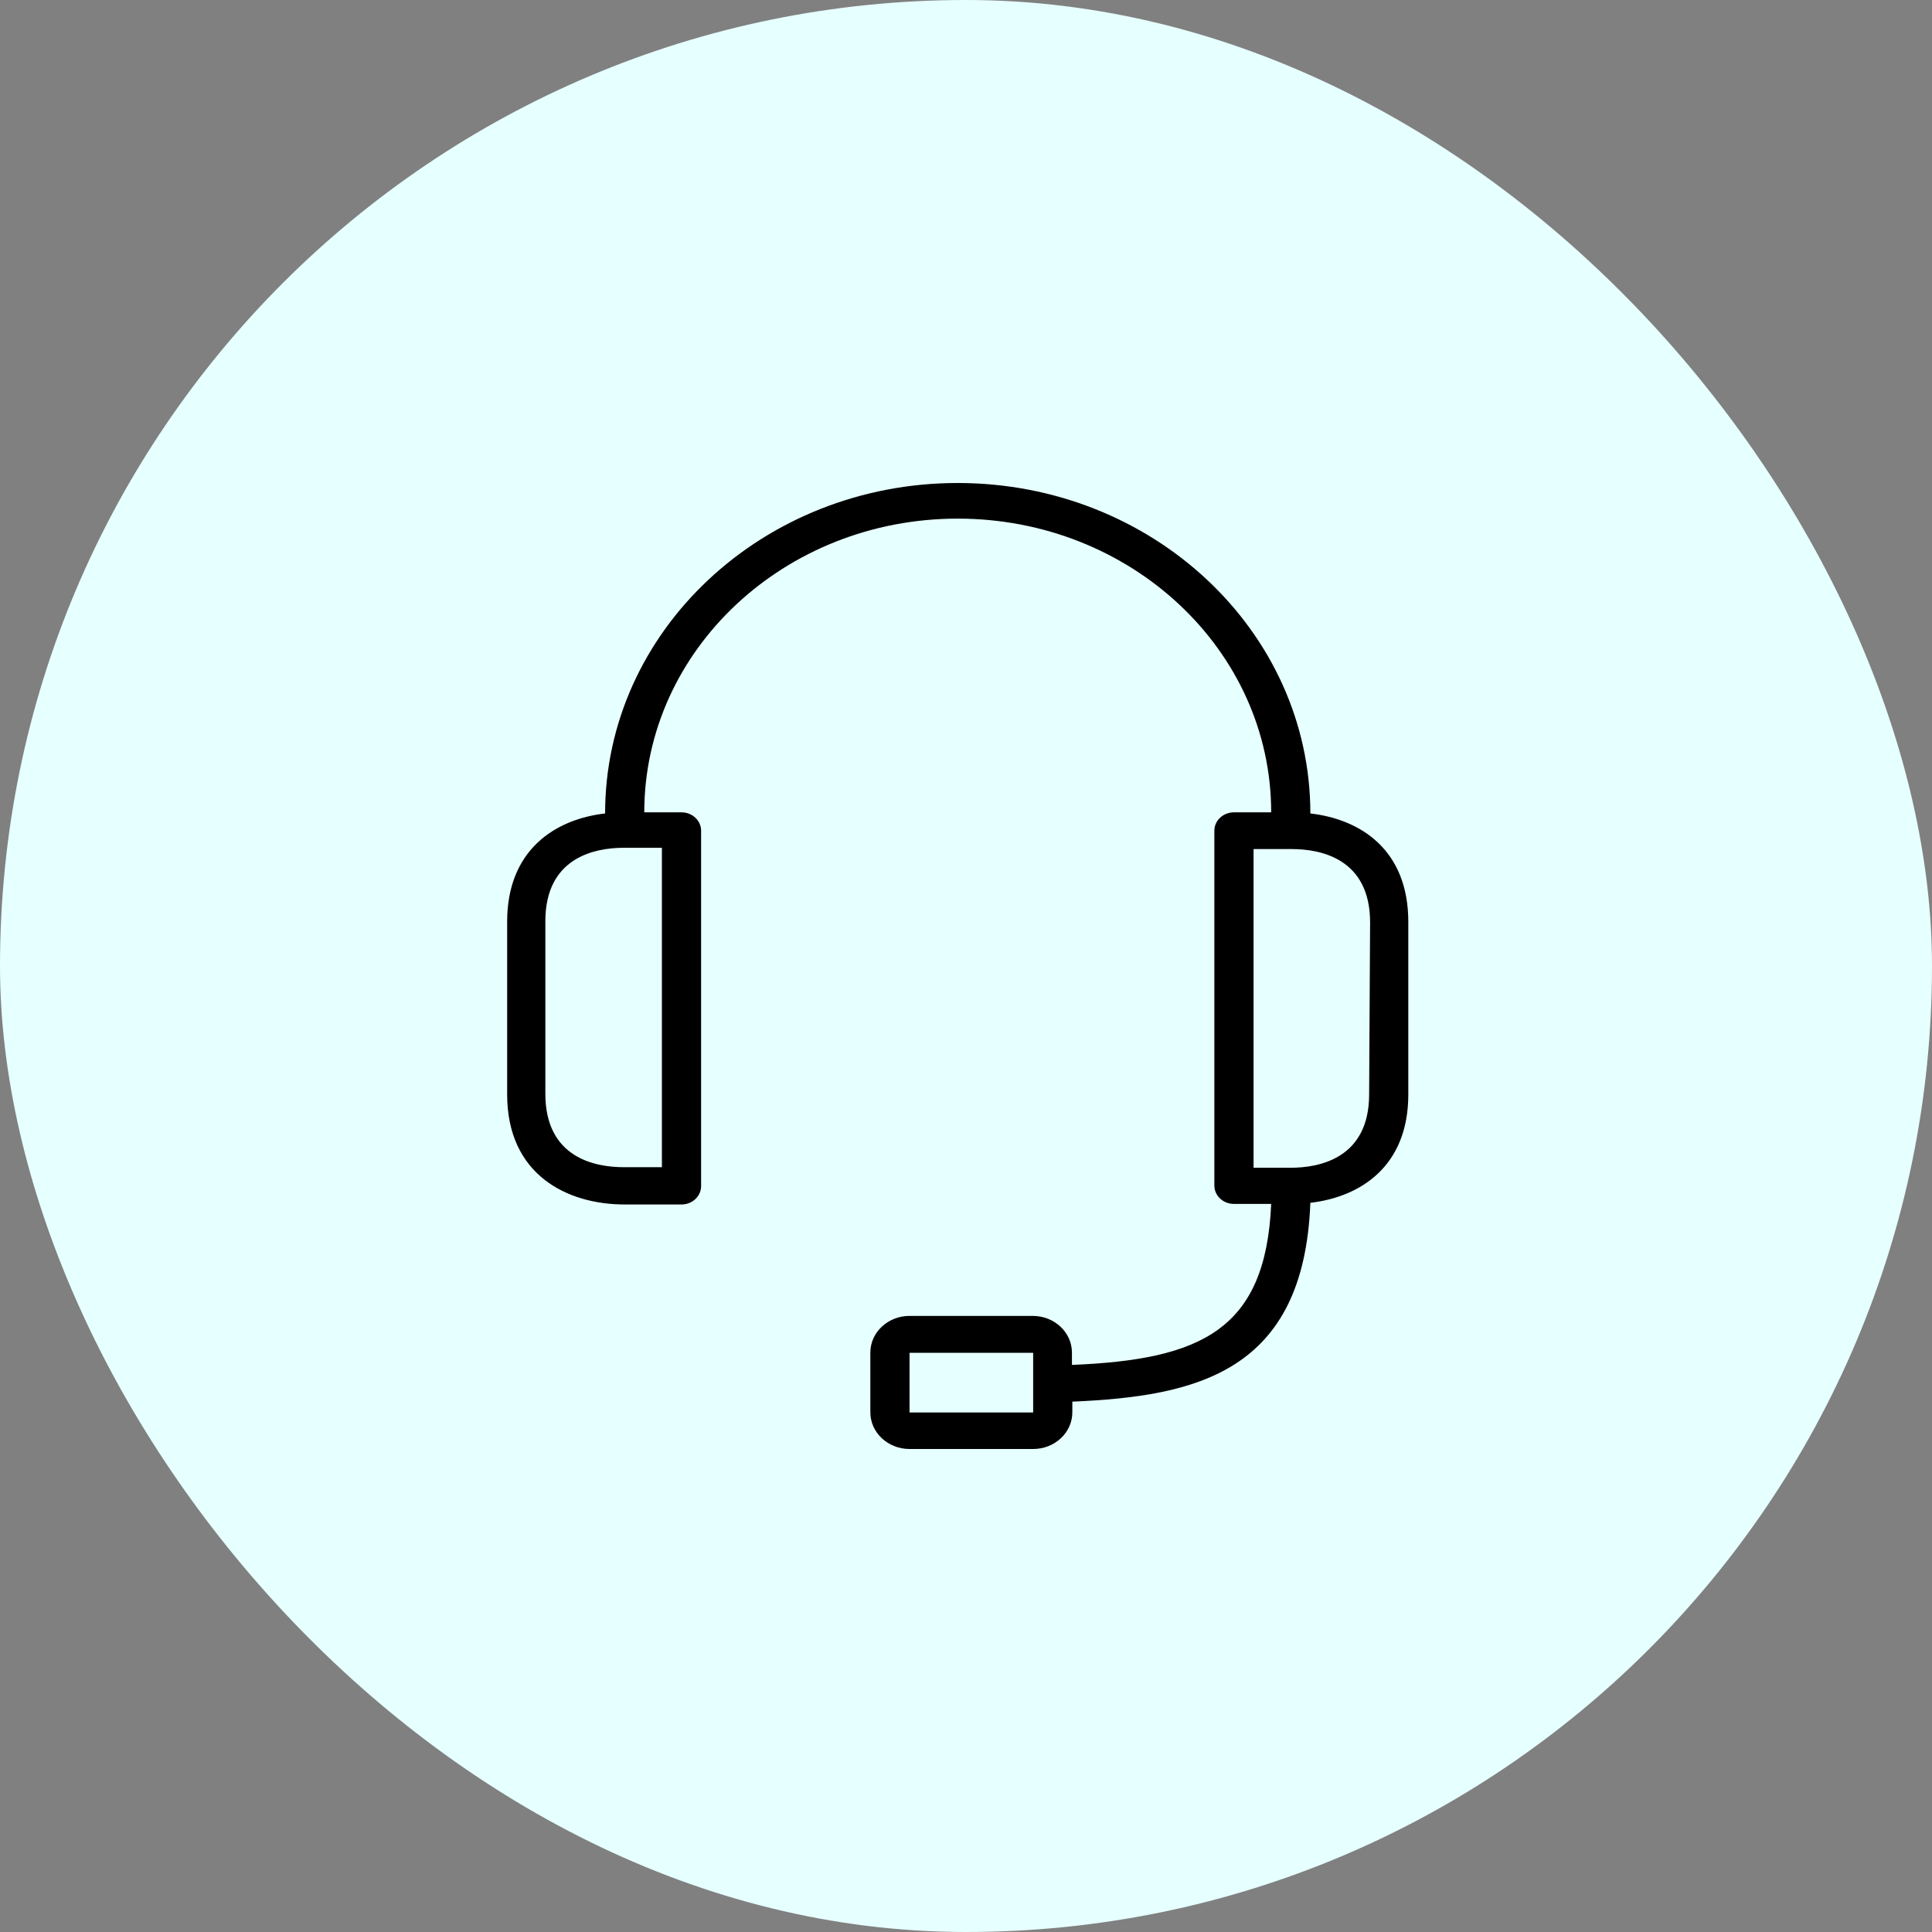
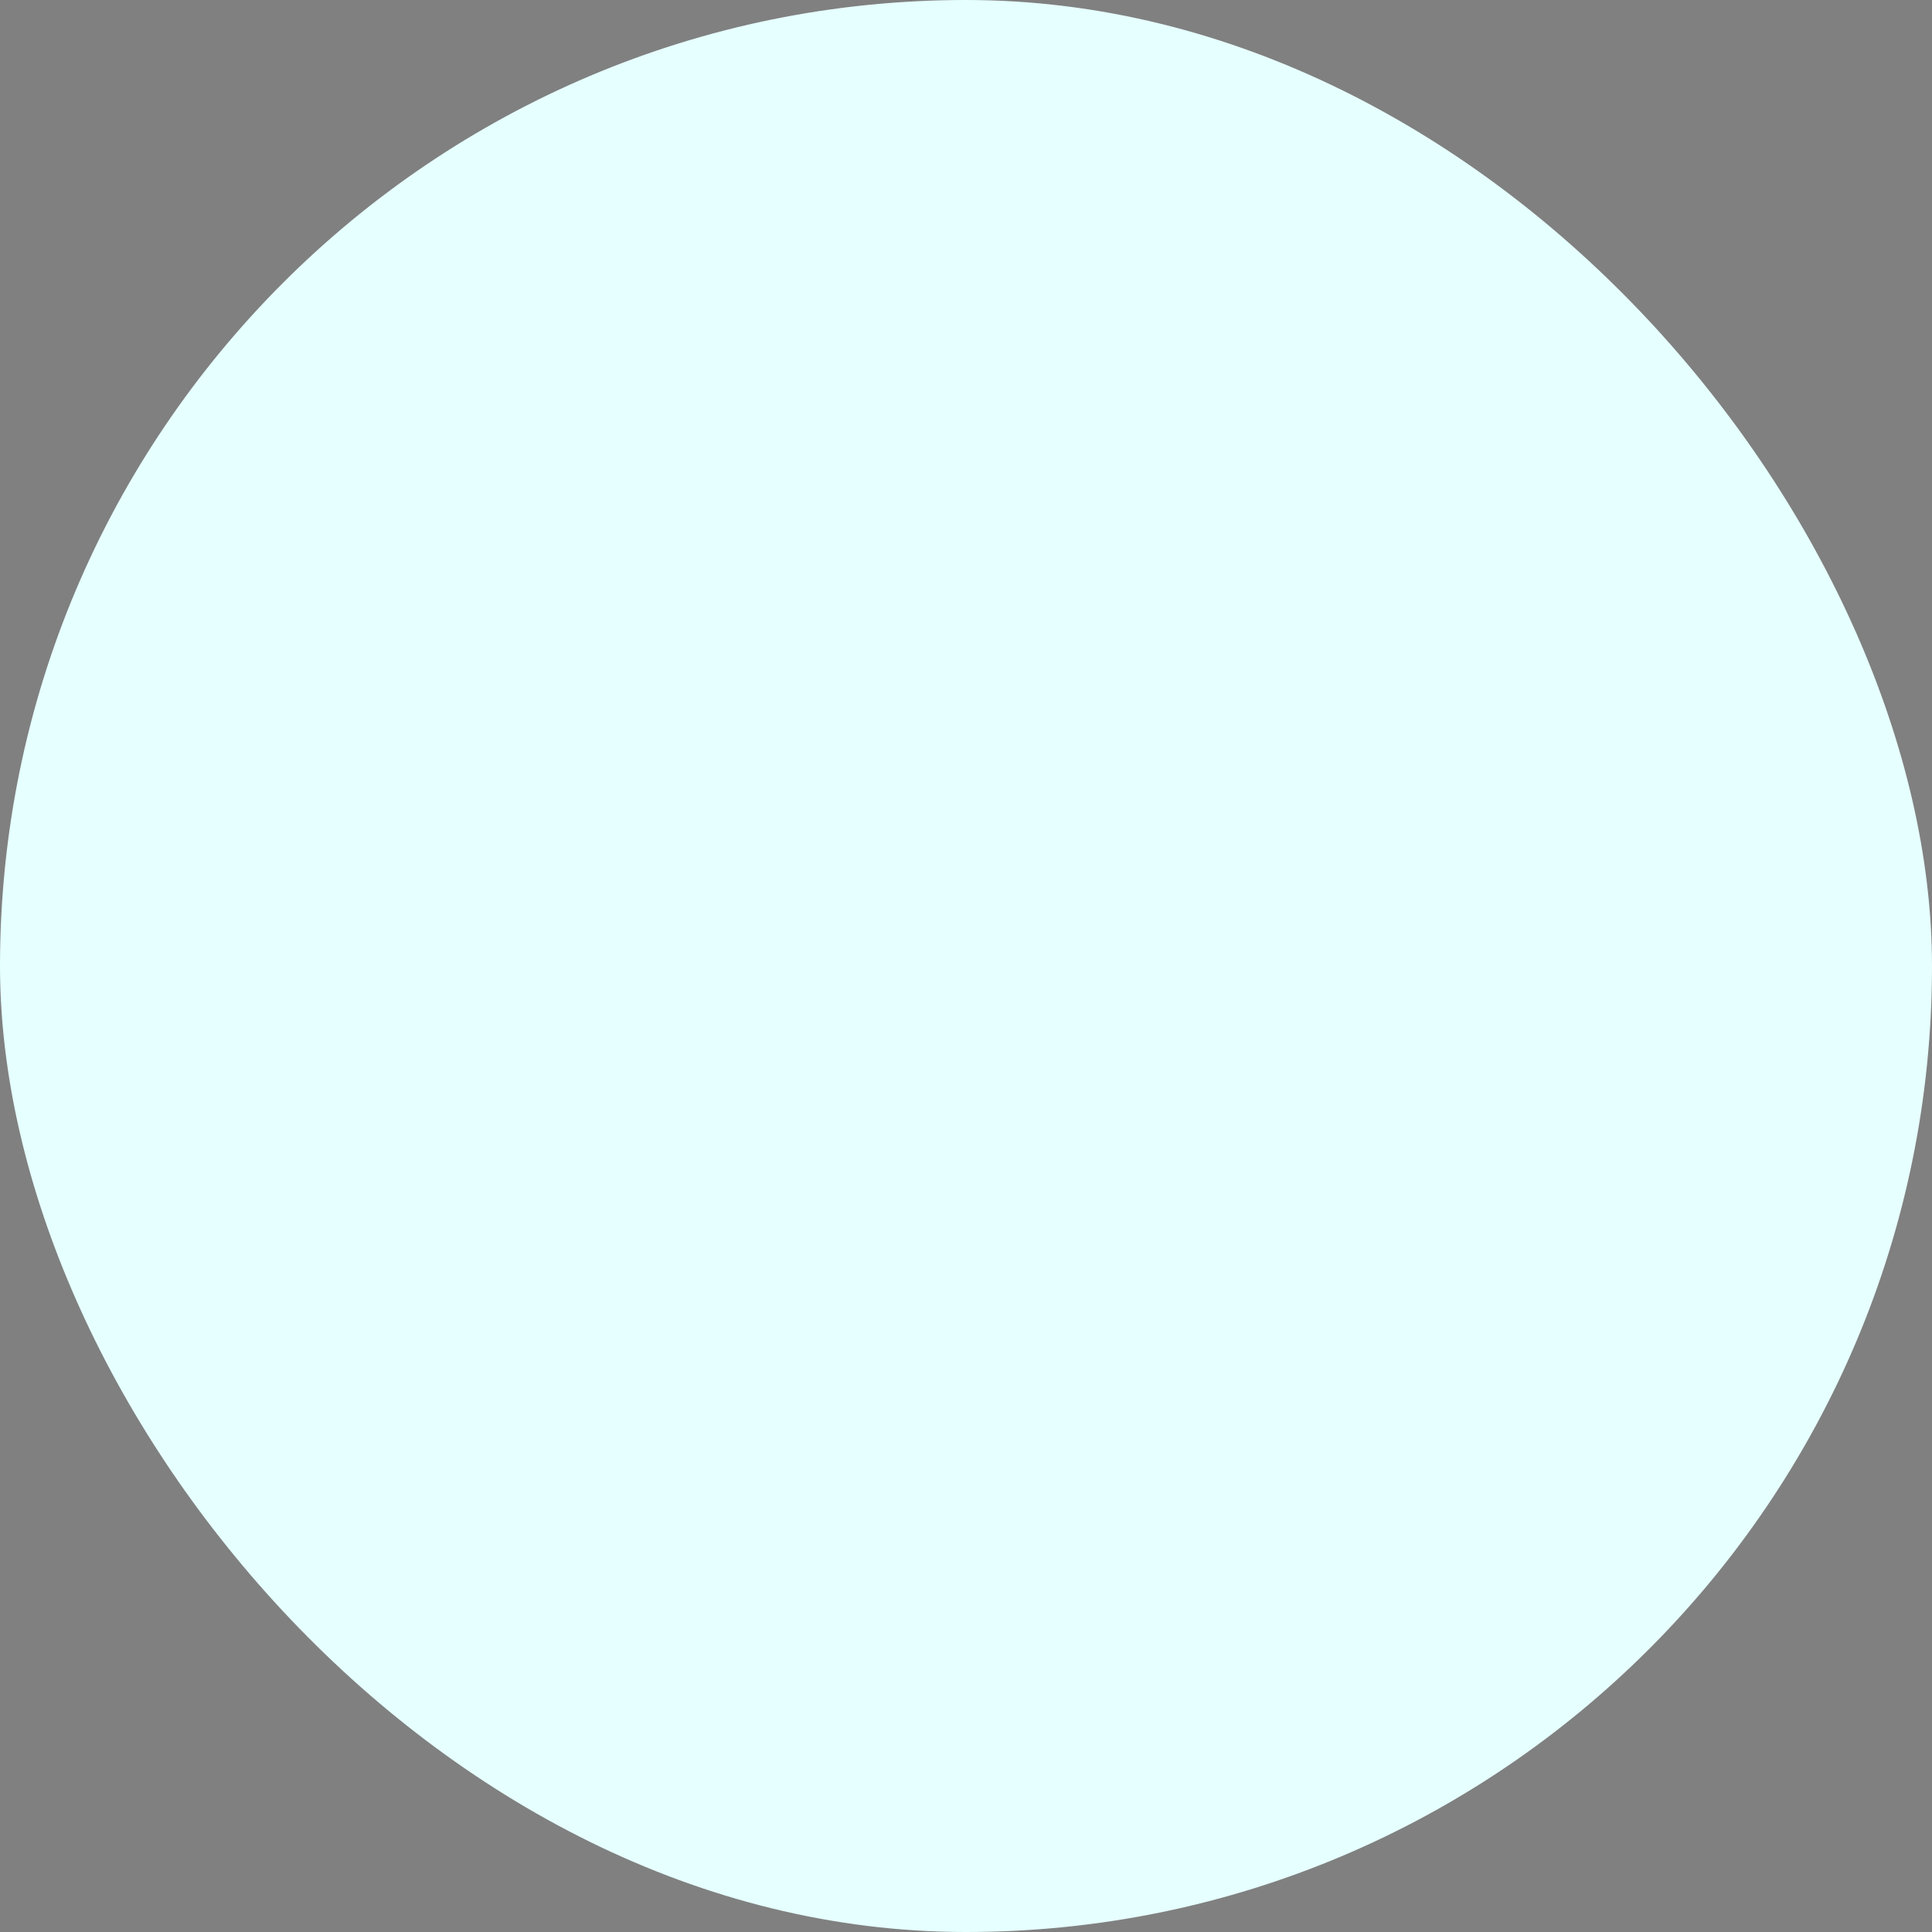
<svg xmlns="http://www.w3.org/2000/svg" fill="none" viewBox="0 0 80 80" height="80" width="80">
  <rect x="0" y="0" width="80" height="80" fill="#808080" stroke="none" />
  <rect fill="#E6FFFF" rx="40" height="80" width="80" />
-   <path fill="black" d="M54.259 33.683C54.259 26.126 47.722 20 39.657 20C31.593 20 25.056 26.126 25.056 33.683C22.971 33.926 21 35.203 21 38.168V45.314C21 48.658 23.498 49.875 25.867 49.875H28.22C28.668 49.875 29.031 49.534 29.031 49.114V34.398C29.031 33.978 28.668 33.637 28.22 33.637H26.678C26.678 26.92 32.489 21.475 39.657 21.475C46.826 21.475 52.637 26.92 52.637 33.637H51.095C50.647 33.637 50.284 33.978 50.284 34.398V49.092C50.284 49.511 50.647 49.852 51.095 49.852H52.637C52.41 55.074 49.733 56.298 44.387 56.518V56.009C44.387 55.169 43.66 54.489 42.764 54.489H37.662C36.766 54.489 36.039 55.169 36.039 56.009V58.48C36.039 59.319 36.766 60 37.662 60H42.781C43.677 60 44.403 59.319 44.403 58.48V58.039C49.546 57.818 53.991 56.822 54.259 49.806C56.344 49.563 58.315 48.286 58.315 45.321V38.176C58.315 35.196 56.352 33.926 54.259 33.683ZM27.408 35.105V48.331H25.827C24.626 48.331 22.582 47.936 22.582 45.291V38.145C22.582 35.523 24.602 35.105 25.827 35.105H27.408ZM42.781 57.332V58.487H37.662V56.017H42.781V57.332ZM56.693 45.314C56.693 47.936 54.673 48.354 53.448 48.354H51.907V35.158H53.488C54.689 35.158 56.733 35.553 56.733 38.198L56.693 45.314Z" />
</svg>